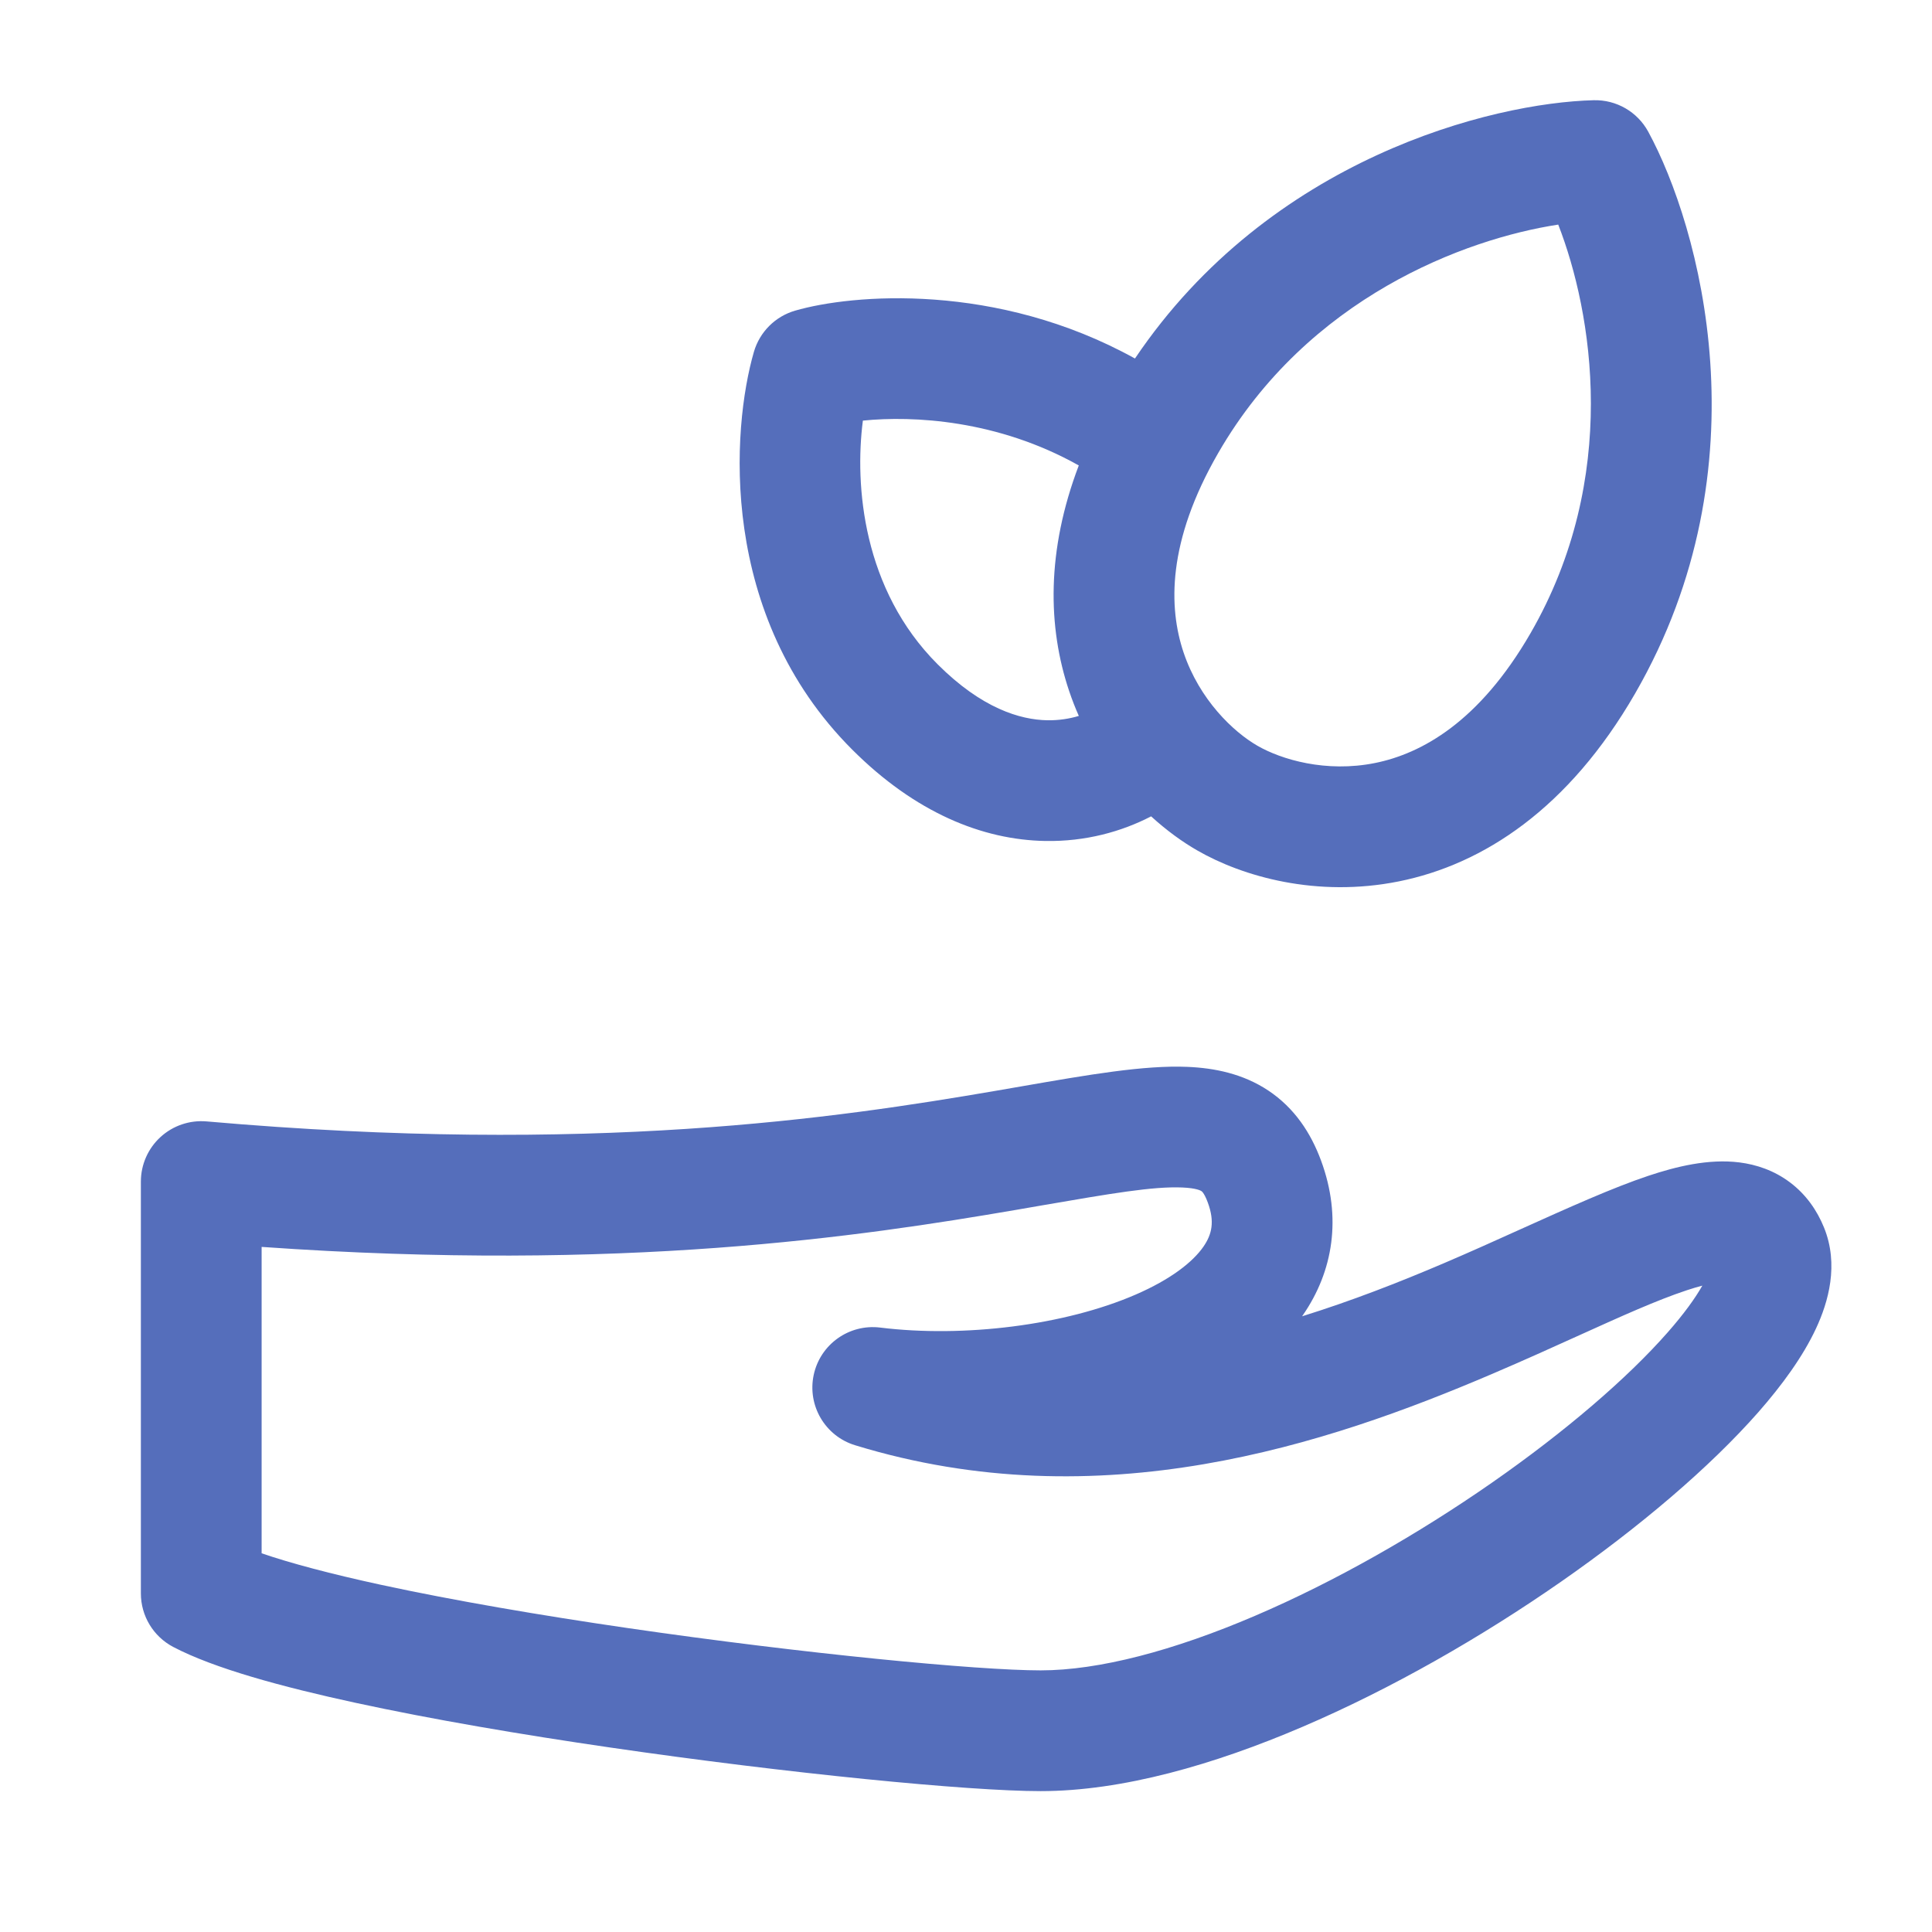
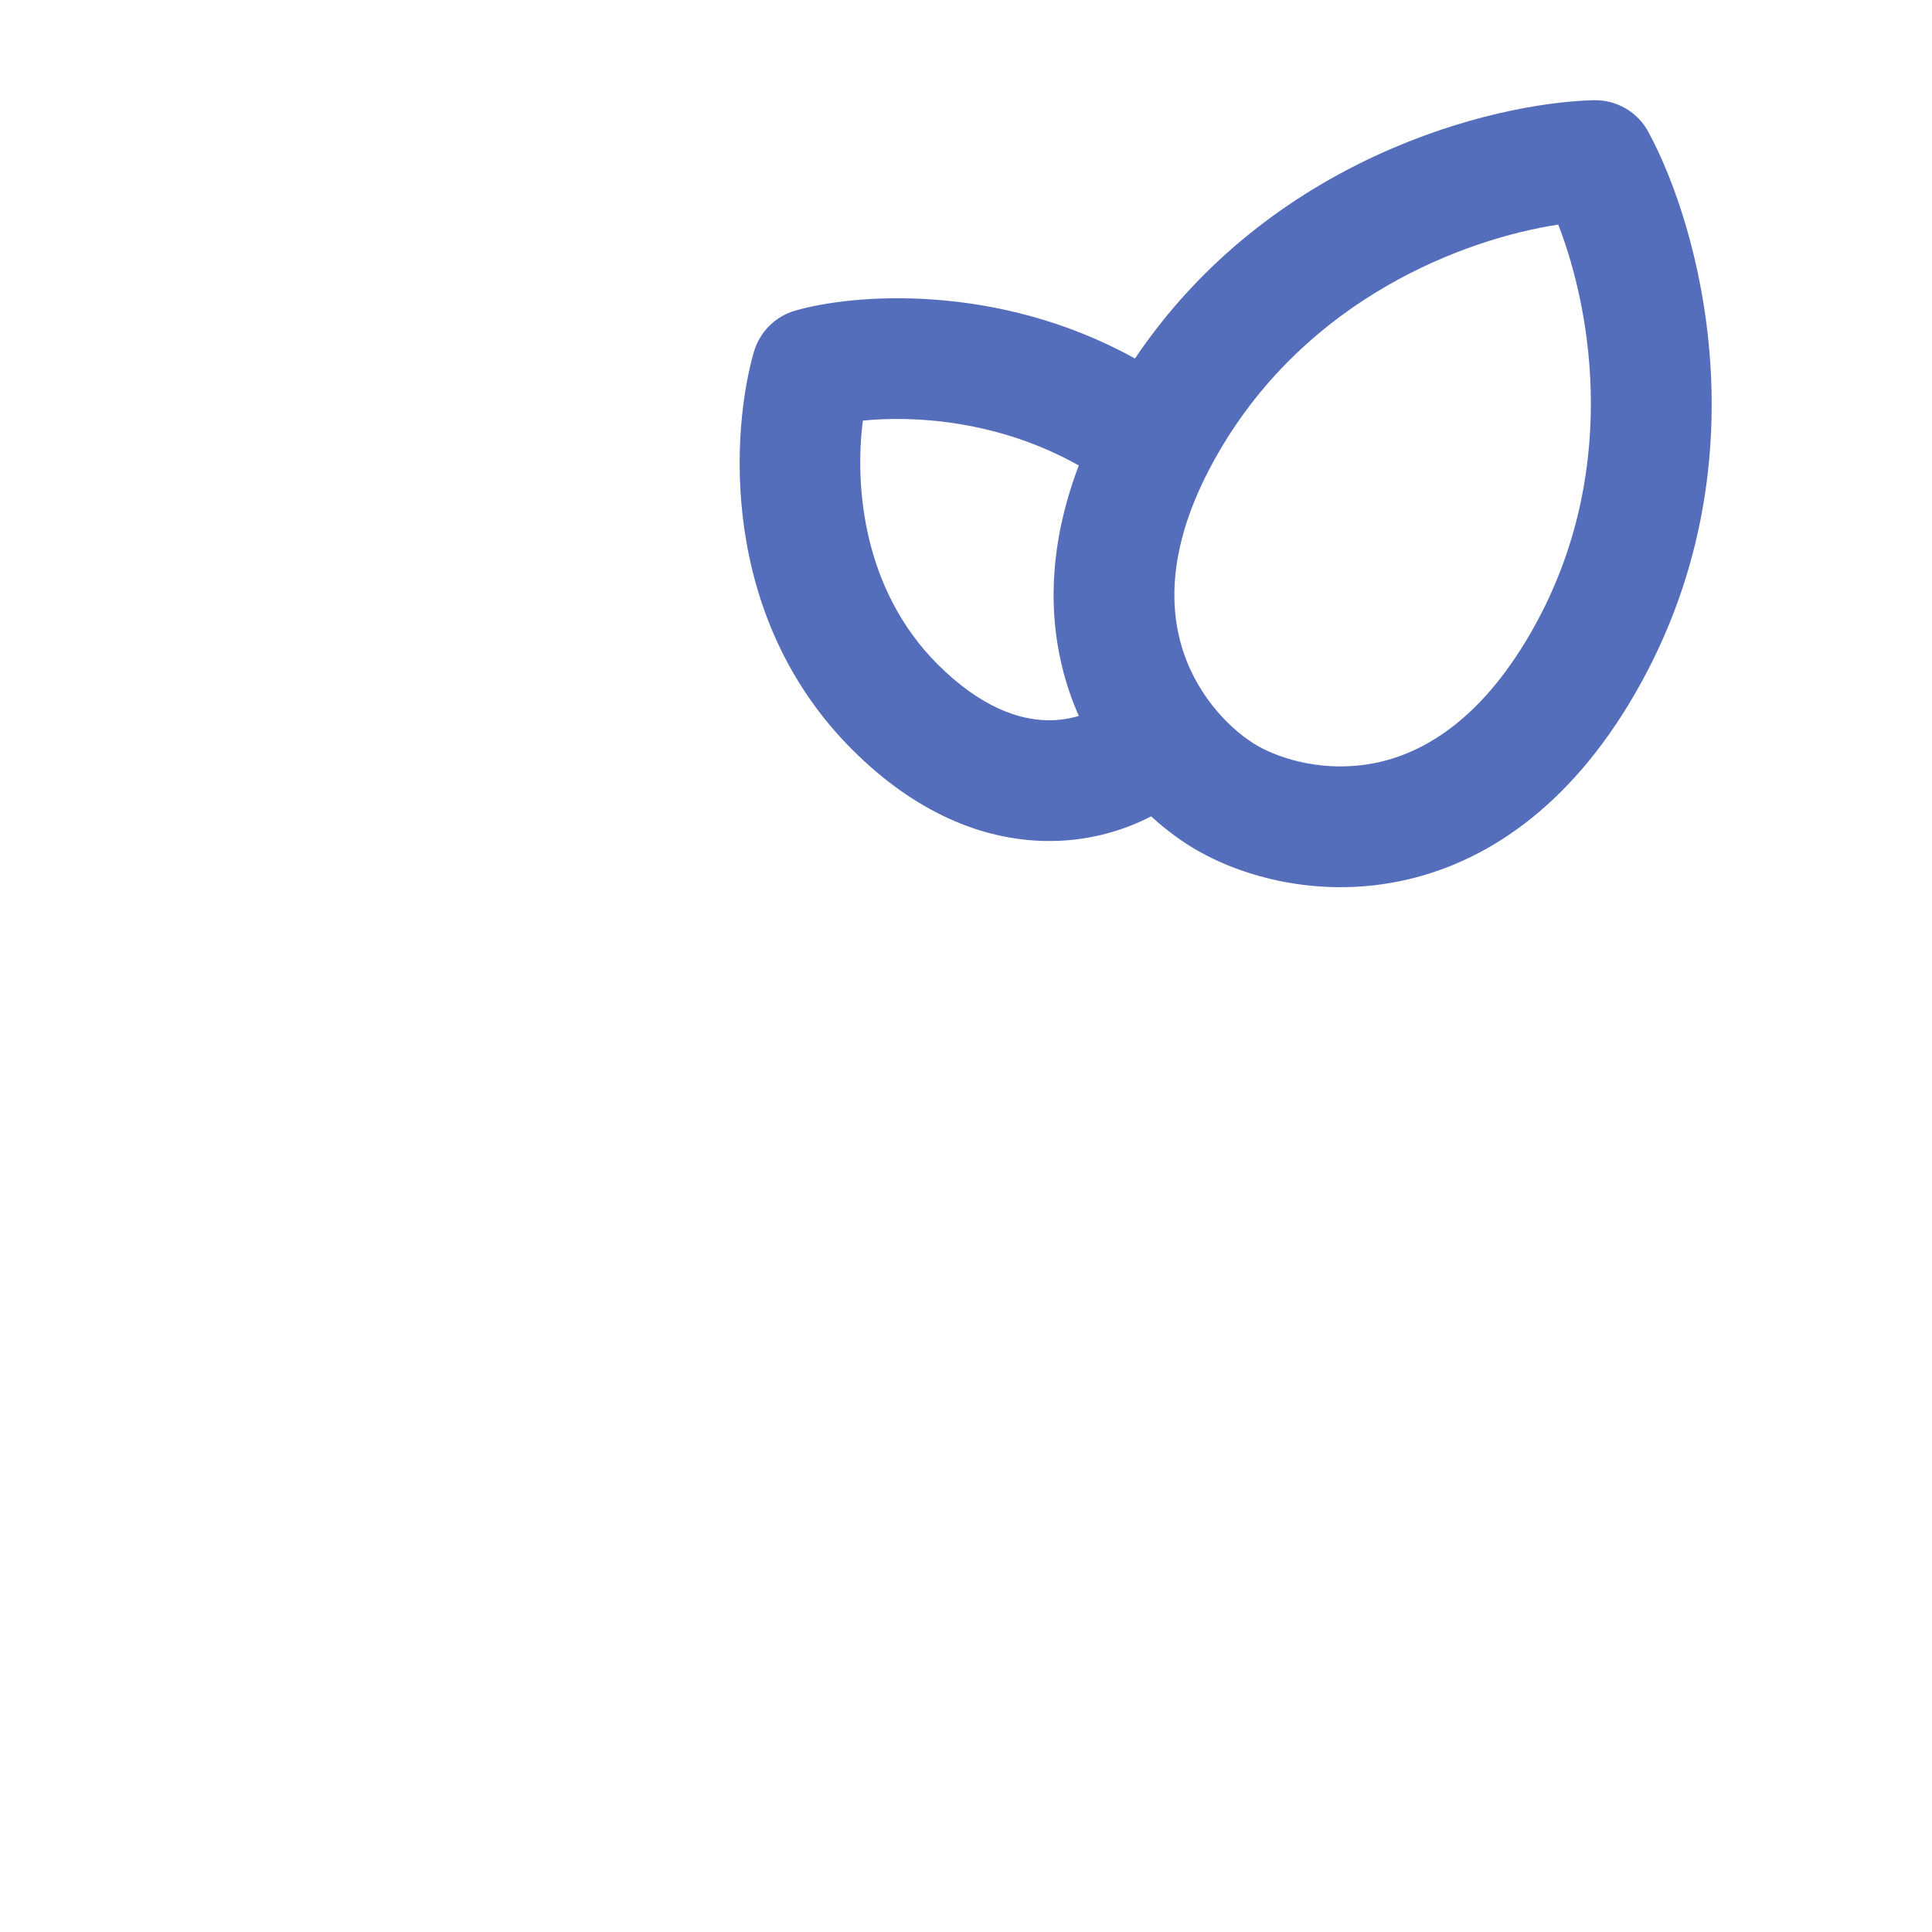
<svg xmlns="http://www.w3.org/2000/svg" width="48" height="48" viewBox="0 0 48 48" fill="none">
  <path fill-rule="evenodd" clip-rule="evenodd" d="M40.95 3.272C40.681 2.778 40.158 2.475 39.594 2.49C37.069 2.554 31.551 3.931 28.198 8.907C24.758 7.002 21.168 7.307 19.754 7.718C19.261 7.861 18.875 8.247 18.731 8.74C18.178 10.646 17.836 15.288 21.173 18.624C22.738 20.189 24.407 20.868 25.974 20.894C26.969 20.911 27.864 20.663 28.599 20.282C28.984 20.633 29.374 20.915 29.739 21.125C30.871 21.779 32.717 22.307 34.753 21.898C36.855 21.475 38.974 20.088 40.623 17.231C43.895 11.564 42.223 5.612 40.95 3.272ZM26.803 17.787C26.715 17.589 26.635 17.383 26.563 17.17C26.027 15.578 25.997 13.683 26.802 11.564C24.785 10.43 22.682 10.324 21.438 10.45C21.229 12.064 21.438 14.647 23.294 16.503C24.391 17.6 25.345 17.883 26.024 17.895C26.308 17.899 26.57 17.857 26.803 17.787ZM30.268 11.252C32.499 7.387 36.401 5.935 38.714 5.58C39.563 7.761 40.257 11.866 38.026 15.731C36.75 17.941 35.313 18.725 34.161 18.957C32.942 19.202 31.834 18.87 31.239 18.527C30.645 18.184 29.803 17.39 29.406 16.212C29.031 15.098 28.992 13.462 30.268 11.252Z" fill="#556EBB" />
-   <path fill-rule="evenodd" clip-rule="evenodd" d="M31.509 27.093C32.163 27.528 32.569 28.15 32.822 28.837C33.341 30.244 33.126 31.582 32.366 32.68C32.361 32.688 32.355 32.695 32.35 32.703C33.58 32.32 34.757 31.86 35.866 31.387C36.508 31.113 37.154 30.822 37.78 30.539C38.961 30.007 40.072 29.506 40.955 29.212C41.639 28.984 42.445 28.783 43.217 28.88C43.633 28.933 44.075 29.077 44.473 29.377C44.873 29.678 45.144 30.073 45.316 30.495C45.693 31.42 45.424 32.35 45.119 33.004C44.795 33.7 44.281 34.407 43.684 35.087C42.48 36.455 40.736 37.938 38.778 39.301C36.812 40.669 34.575 41.955 32.359 42.903C30.167 43.842 27.883 44.5 25.854 44.5C24.062 44.5 19.567 44.059 15.171 43.418C12.957 43.096 10.729 42.717 8.838 42.307C7.005 41.91 5.317 41.45 4.302 40.917C3.809 40.657 3.5 40.146 3.5 39.589V29.356C3.5 28.935 3.677 28.534 3.987 28.25C4.297 27.966 4.712 27.825 5.131 27.861C14.69 28.699 20.809 27.774 24.732 27.102C24.964 27.063 25.194 27.023 25.42 26.983C27.019 26.705 28.426 26.46 29.502 26.506C30.165 26.534 30.874 26.672 31.509 27.093ZM6.5 30.979V38.591C7.208 38.835 8.215 39.103 9.474 39.376C11.274 39.765 13.429 40.133 15.604 40.45C19.987 41.088 24.297 41.5 25.854 41.5C27.301 41.5 29.154 41.012 31.179 40.145C33.18 39.289 35.239 38.109 37.064 36.839C38.896 35.563 40.437 34.236 41.431 33.105C41.837 32.644 42.119 32.251 42.294 31.941C42.184 31.97 42.053 32.008 41.902 32.058C41.154 32.307 40.294 32.696 39.24 33.173C38.589 33.468 37.863 33.797 37.043 34.147C32.984 35.879 27.341 37.776 21.243 35.906C20.5 35.679 20.054 34.92 20.216 34.16C20.378 33.4 21.094 32.889 21.866 32.983C23.952 33.24 26.459 32.925 28.212 32.165C29.091 31.784 29.635 31.354 29.899 30.973C30.109 30.669 30.184 30.353 30.007 29.875C29.958 29.741 29.915 29.67 29.89 29.635C29.868 29.605 29.855 29.596 29.849 29.593C29.837 29.584 29.732 29.518 29.374 29.503C28.646 29.472 27.603 29.652 25.879 29.949C25.675 29.984 25.462 30.021 25.238 30.06C21.395 30.718 15.482 31.611 6.5 30.979ZM42.5 31.452L42.499 31.457L42.5 31.452Z" fill="#556EBB" />
</svg>